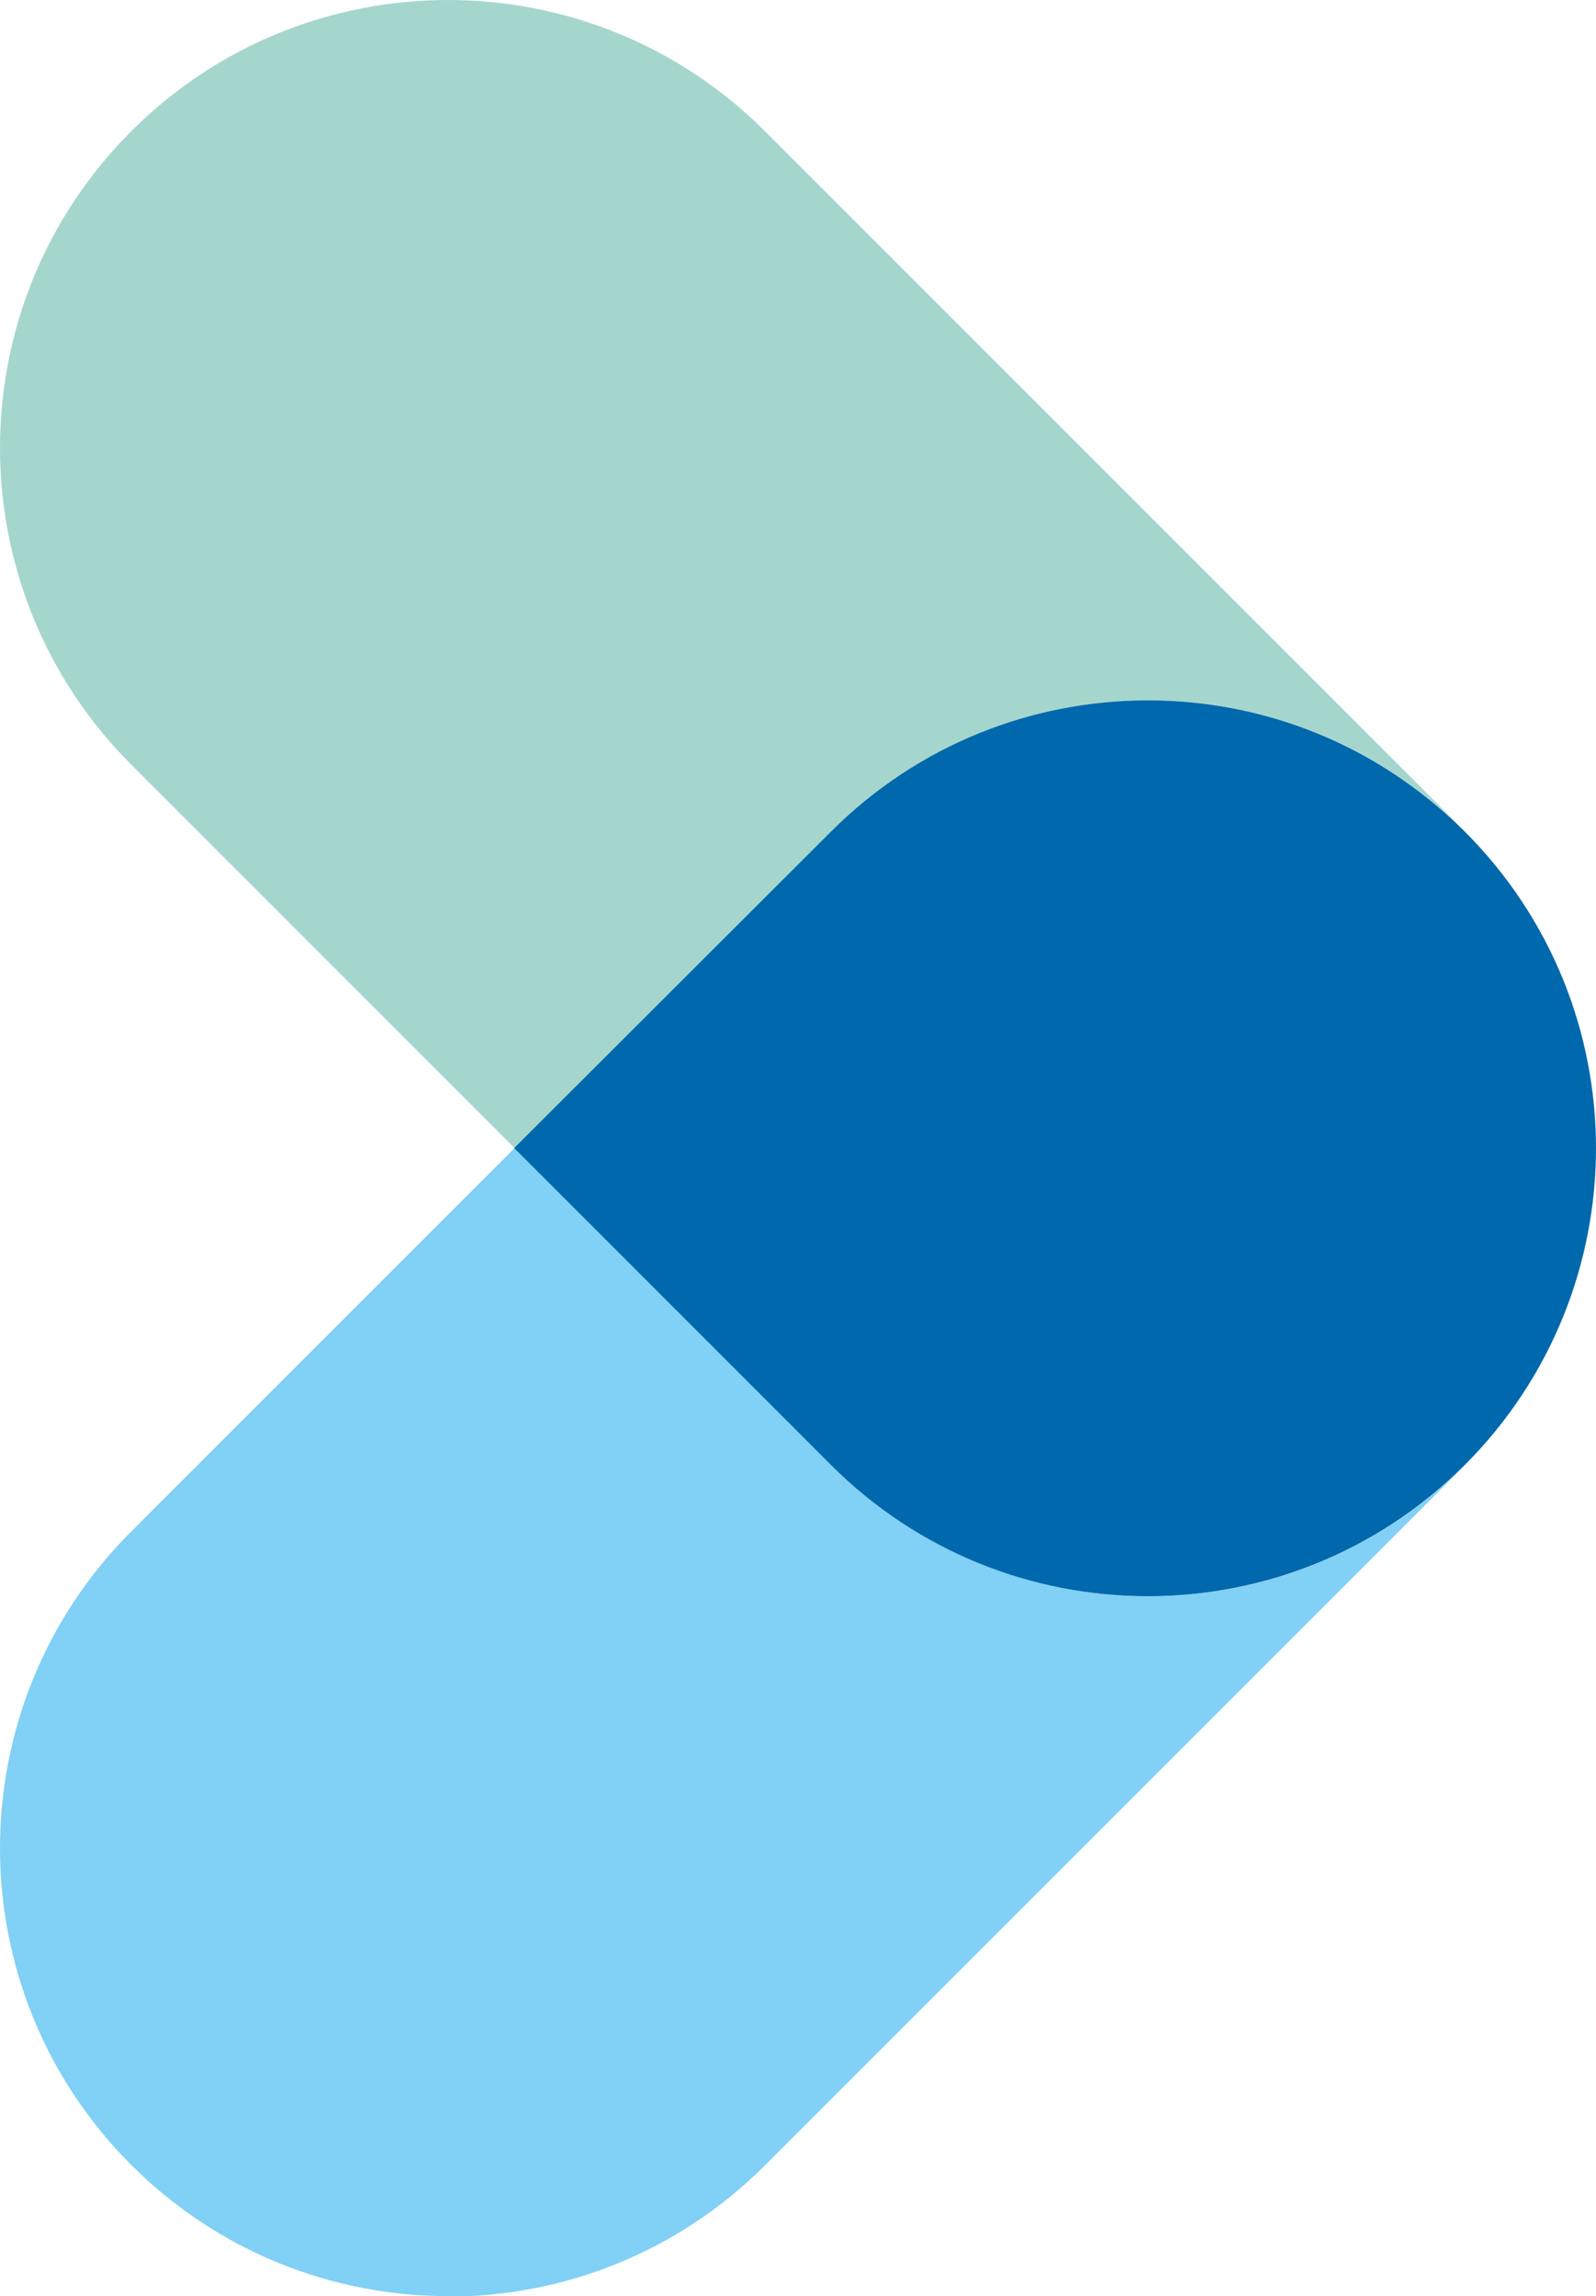
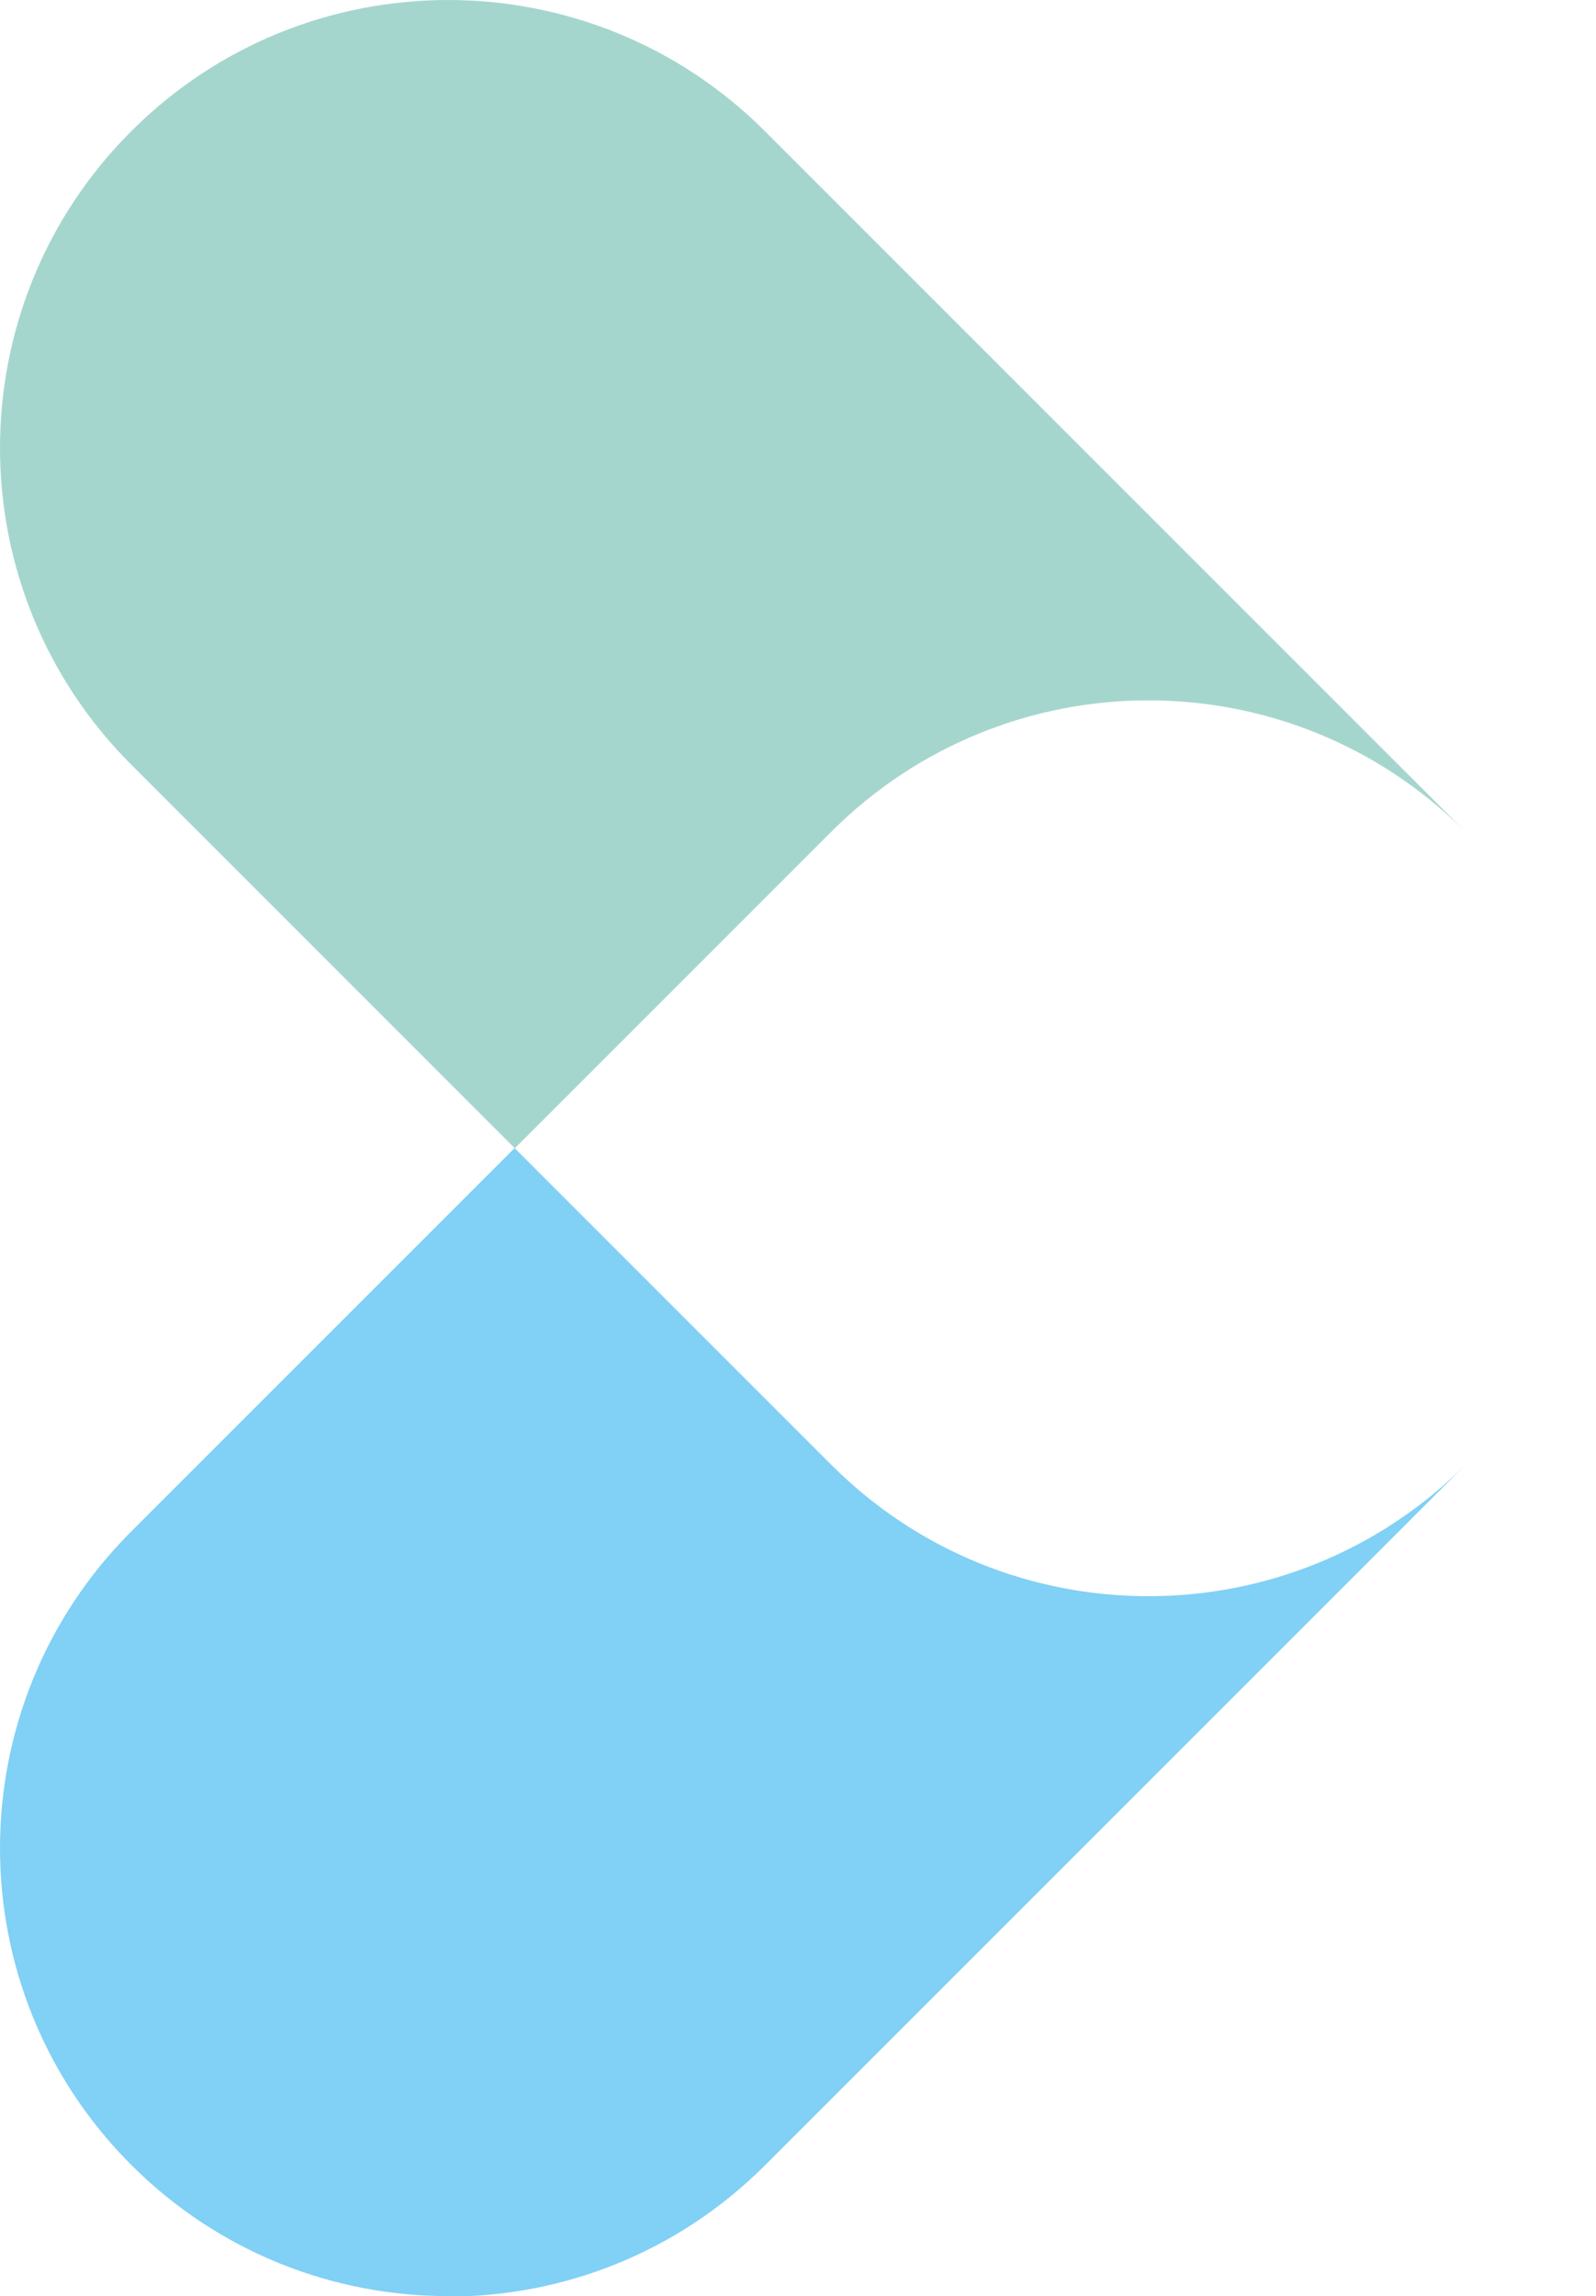
<svg xmlns="http://www.w3.org/2000/svg" id="b" width="35.76" height="51.44" viewBox="0 0 35.76 51.44">
  <g id="c">
    <path d="m10.04,51.44c-2.57,0-5.14-.98-7.1-2.94-3.92-3.92-3.92-10.27,0-14.19l8.59-8.59,7.1,7.1c1.96,1.96,4.53,2.94,7.1,2.94s5.14-.98,7.1-2.94l-15.69,15.69c-1.96,1.96-4.53,2.94-7.09,2.94m25.72-25.72c0-2.57-.98-5.14-2.94-7.1l-.03-.03.03.03c1.96,1.96,2.94,4.53,2.94,7.1" fill="#81d0f5" stroke-width="0" />
    <path d="m11.53,25.72L2.94,17.13C-.98,13.21-.98,6.86,2.94,2.94,4.9.98,7.47,0,10.04,0s5.14.98,7.1,2.94l15.66,15.66c-1.96-1.94-4.51-2.91-7.07-2.91s-5.14.98-7.1,2.94l-7.1,7.1Z" fill="#a5d6cd" stroke-width="0" />
-     <path d="m25.72,35.76c-2.57,0-5.14-.98-7.1-2.94l-7.1-7.1,7.1-7.09c1.96-1.96,4.53-2.94,7.1-2.94s5.11.97,7.07,2.91l.03.03c1.96,1.96,2.94,4.53,2.94,7.09s-.98,5.14-2.94,7.1c-1.96,1.96-4.53,2.94-7.1,2.94" fill="#0068ac" stroke-width="0" />
  </g>
</svg>